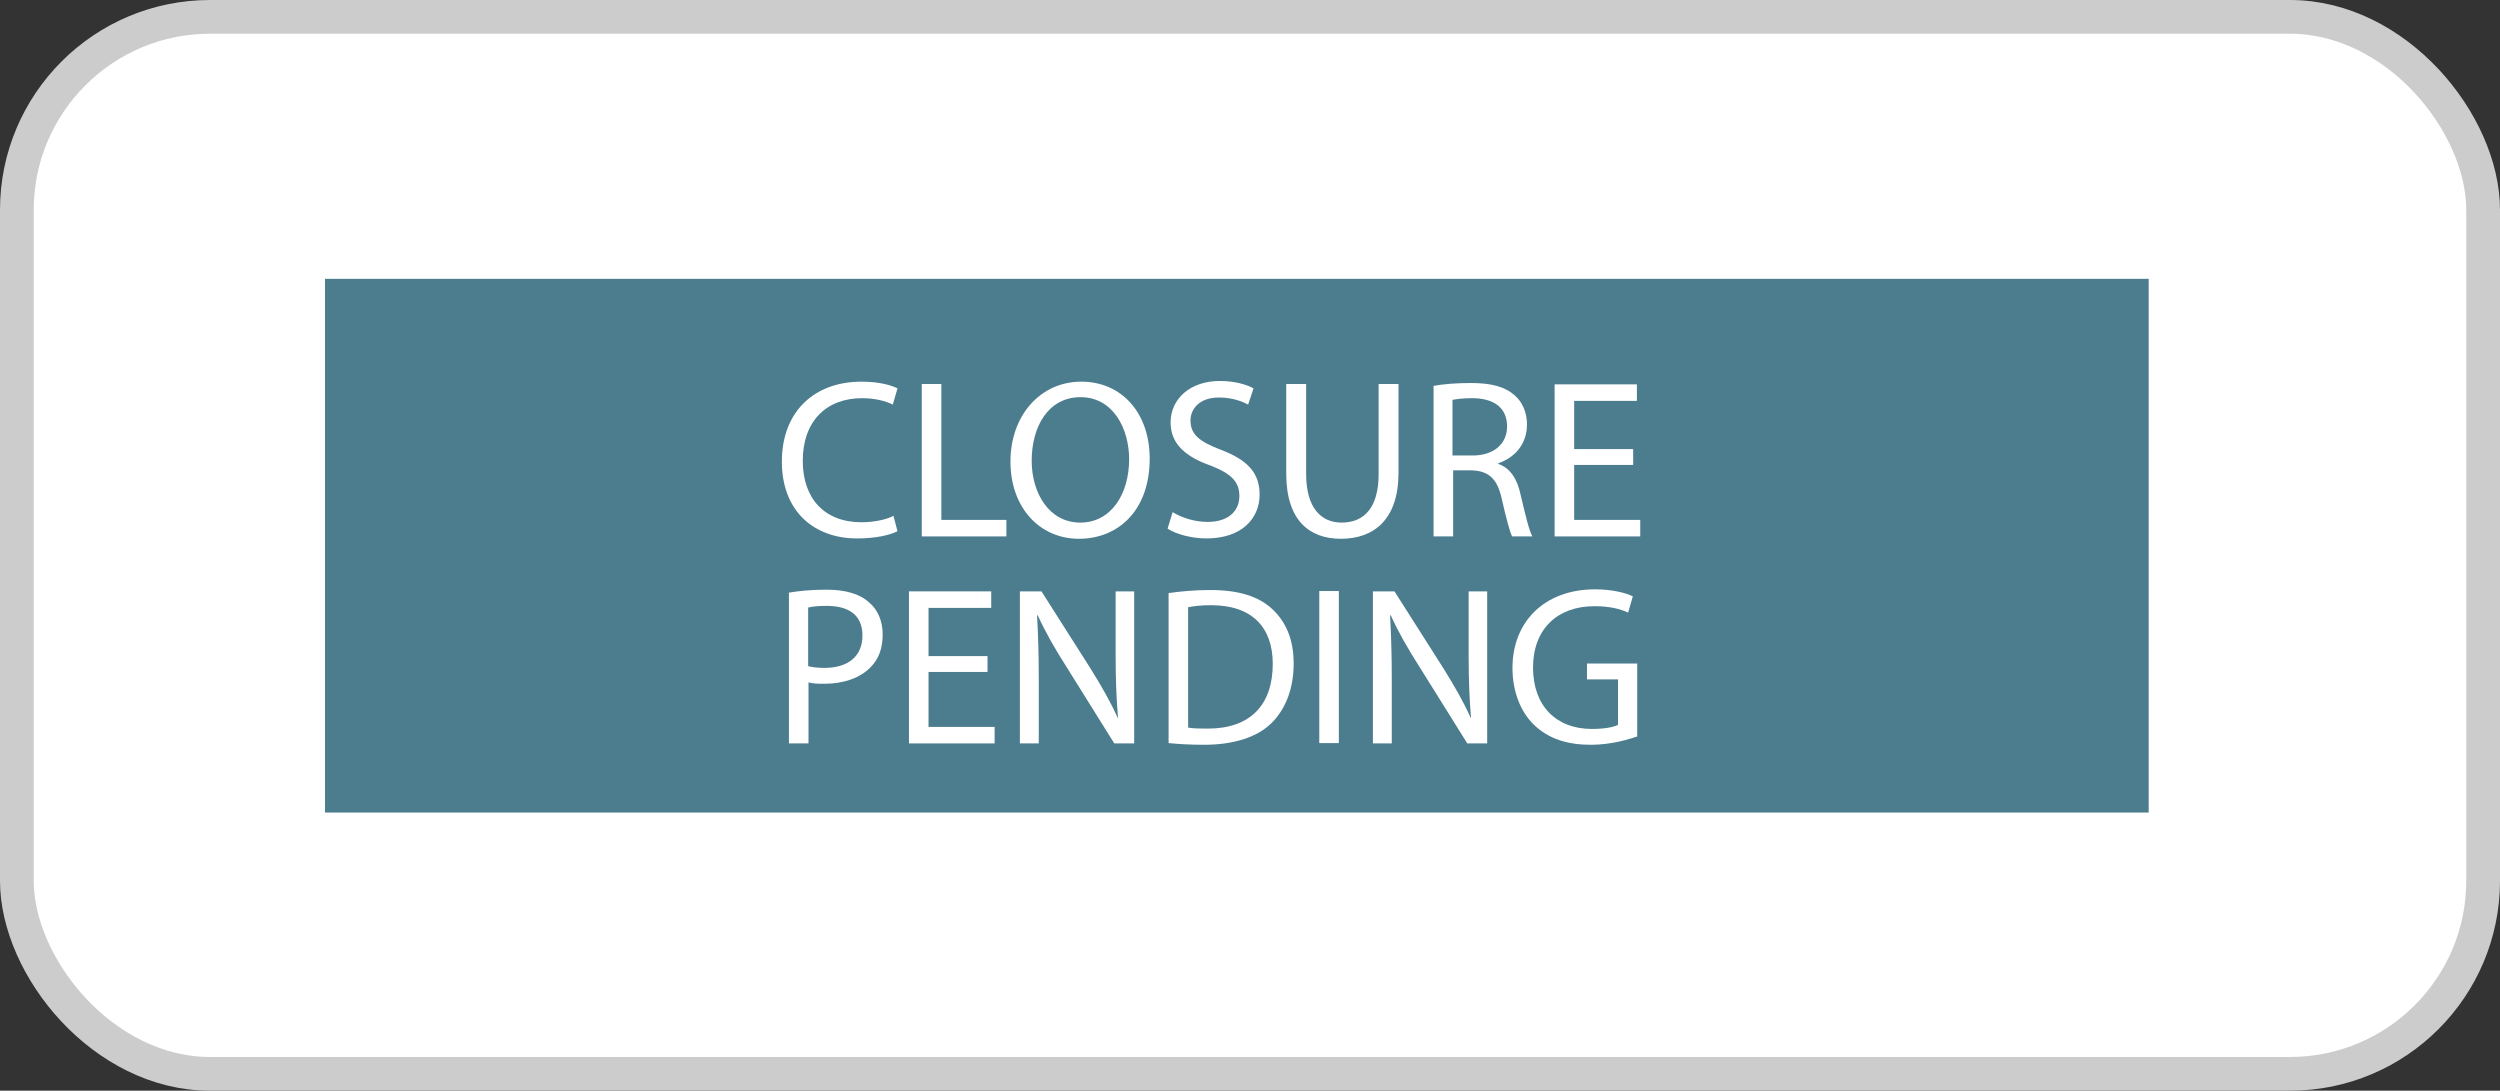
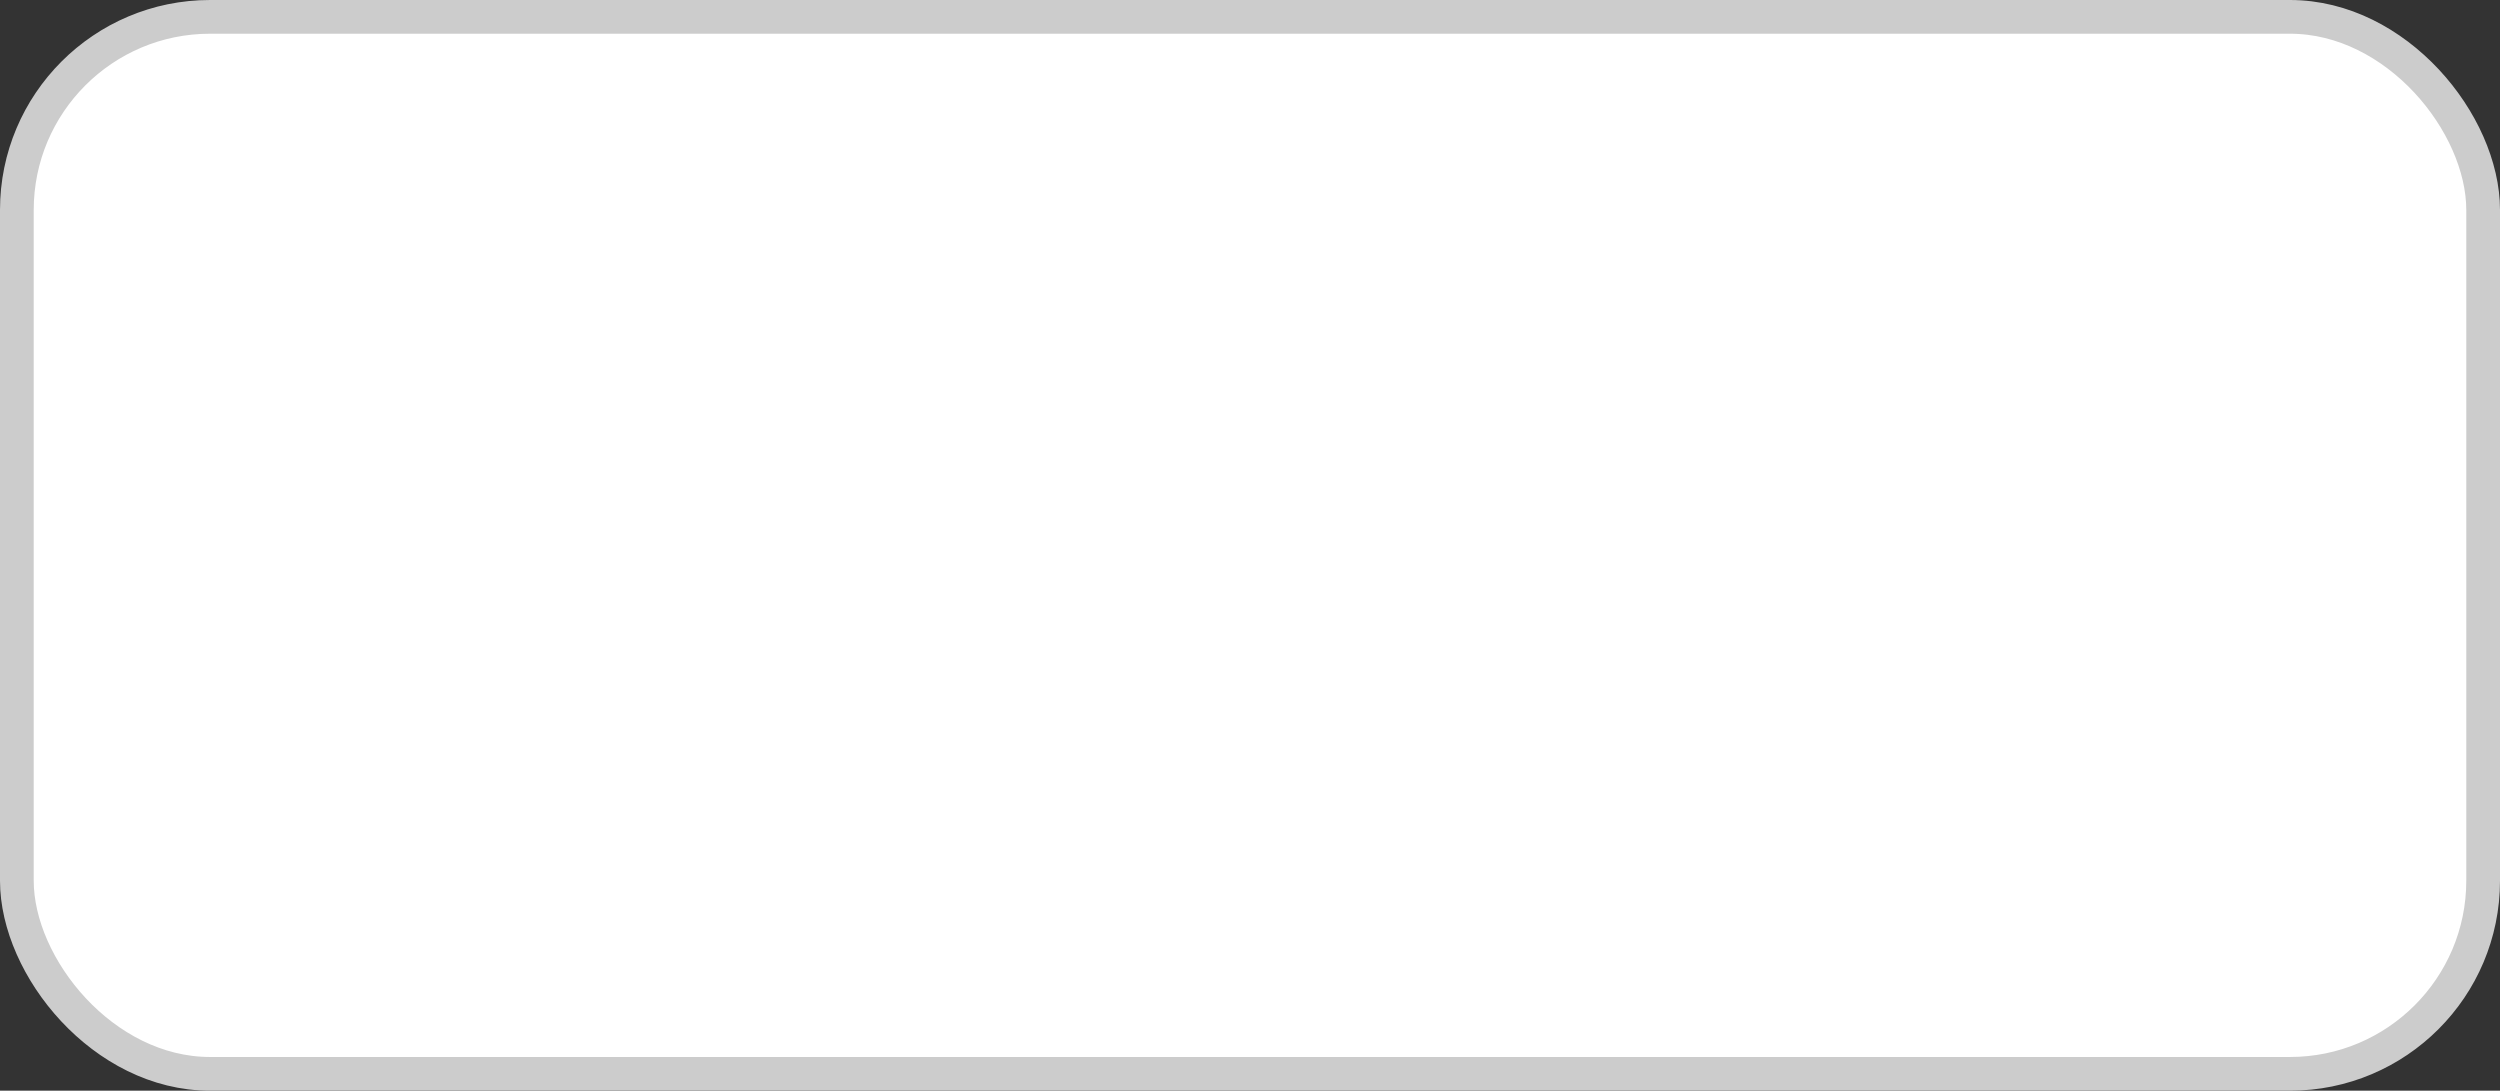
<svg xmlns="http://www.w3.org/2000/svg" id="Livello_2" viewBox="0 0 74.15 32.35">
  <rect x="0" y="0" width="74.15" height="32.35" fill="#333333" stroke="none" />
  <defs>
    <style>.cls-1{stroke:#ccc;stroke-miterlimit:10;}.cls-1,.cls-2{fill:#fff;}.cls-3{fill:#4b7d8f;}.cls-3,.cls-2{stroke-width:0px;}</style>
  </defs>
  <g id="Livello_1-2">
    <rect class="cls-1" x=".5" y=".5" width="73.15" height="31.35" rx="5.73" ry="5.73" />
-     <rect class="cls-3" x="9.64" y="8.27" width="54.09" height="15.83" />
    <path class="cls-2" d="m26.61,15.76c-.21.11-.64.21-1.19.21-1.27,0-2.23-.8-2.23-2.28s.96-2.37,2.36-2.37c.56,0,.92.12,1.07.2l-.14.48c-.22-.11-.54-.19-.91-.19-1.06,0-1.76.68-1.76,1.86,0,1.11.64,1.82,1.74,1.82.35,0,.72-.07.95-.19l.12.46Z" />
    <path class="cls-2" d="m27.34,11.39h.58v4.03h1.93v.49h-2.51v-4.51Z" />
    <path class="cls-2" d="m34.1,13.6c0,1.55-.94,2.38-2.1,2.38s-2.03-.92-2.03-2.29.89-2.37,2.1-2.37,2.03.94,2.03,2.28Zm-3.5.07c0,.96.52,1.83,1.44,1.83s1.45-.85,1.45-1.88c0-.9-.47-1.84-1.44-1.84s-1.45.89-1.45,1.88Z" />
    <path class="cls-2" d="m34.78,15.19c.26.16.64.29,1.04.29.6,0,.94-.31.94-.77,0-.42-.24-.66-.85-.9-.74-.26-1.19-.64-1.19-1.28,0-.7.58-1.23,1.46-1.23.46,0,.8.11,1,.22l-.16.48c-.15-.08-.45-.21-.86-.21-.62,0-.85.37-.85.68,0,.42.27.63.9.87.76.29,1.15.66,1.15,1.33,0,.7-.52,1.3-1.58,1.3-.44,0-.91-.13-1.15-.29l.15-.49Z" />
    <path class="cls-2" d="m38.74,11.39v2.67c0,1.01.45,1.44,1.05,1.44.67,0,1.1-.44,1.1-1.44v-2.67h.59v2.63c0,1.39-.73,1.96-1.71,1.96-.92,0-1.62-.53-1.62-1.93v-2.66h.59Z" />
    <path class="cls-2" d="m42.5,11.45c.29-.06.72-.09,1.12-.09.62,0,1.02.11,1.31.37.23.2.36.51.36.86,0,.6-.38.99-.85,1.15v.02c.35.12.56.44.66.91.15.63.25,1.06.35,1.24h-.6c-.07-.13-.17-.52-.3-1.08-.13-.62-.38-.86-.9-.88h-.55v1.96h-.58v-4.46Zm.58,2.06h.6c.62,0,1.02-.34,1.02-.86,0-.58-.42-.84-1.04-.84-.28,0-.48.03-.58.05v1.65Z" />
    <path class="cls-2" d="m48.44,13.79h-1.75v1.63h1.96v.49h-2.54v-4.51h2.44v.49h-1.86v1.43h1.75v.48Z" />
    <path class="cls-2" d="m23.39,17.58c.28-.05.65-.09,1.12-.09.58,0,1,.13,1.27.38.25.21.4.54.4.95s-.12.73-.35.96c-.31.33-.81.5-1.38.5-.17,0-.33,0-.47-.04v1.81h-.58v-4.46Zm.58,2.18c.13.03.29.05.48.05.7,0,1.13-.34,1.13-.96s-.42-.88-1.06-.88c-.25,0-.45.02-.55.05v1.75Z" />
    <path class="cls-2" d="m29.29,19.93h-1.75v1.63h1.96v.49h-2.54v-4.51h2.44v.49h-1.86v1.43h1.75v.48Z" />
    <path class="cls-2" d="m30.25,22.05v-4.51h.64l1.45,2.28c.33.53.6,1,.81,1.47h.01c-.05-.61-.07-1.16-.07-1.86v-1.89h.55v4.51h-.59l-1.43-2.29c-.32-.5-.62-1.02-.84-1.51h-.02c.03.58.05,1.12.05,1.87v1.93h-.55Z" />
    <path class="cls-2" d="m34.66,17.59c.36-.05.78-.09,1.24-.09.84,0,1.43.19,1.83.56.4.37.64.89.64,1.62s-.23,1.34-.65,1.76c-.42.42-1.12.65-2,.65-.42,0-.76-.02-1.06-.05v-4.44Zm.58,3.99c.15.03.36.03.59.03,1.25,0,1.92-.7,1.92-1.92,0-1.07-.6-1.74-1.83-1.74-.3,0-.53.03-.68.06v3.56Z" />
-     <path class="cls-2" d="m39.71,17.53v4.51h-.58v-4.51h.58Z" />
    <path class="cls-2" d="m40.72,22.05v-4.51h.64l1.45,2.28c.33.53.6,1,.81,1.47h.01c-.05-.61-.07-1.16-.07-1.86v-1.89h.55v4.51h-.59l-1.43-2.29c-.32-.5-.62-1.02-.84-1.51h-.02c.03.58.05,1.12.05,1.87v1.93h-.55Z" />
    <path class="cls-2" d="m48.57,21.84c-.26.09-.78.25-1.39.25-.68,0-1.25-.17-1.69-.6-.39-.38-.63-.98-.63-1.68,0-1.35.93-2.33,2.45-2.33.52,0,.93.11,1.12.21l-.14.48c-.24-.11-.54-.19-1-.19-1.1,0-1.82.68-1.82,1.82s.69,1.82,1.74,1.82c.38,0,.64-.05.78-.12v-1.35h-.92v-.47h1.49v2.17Z" />
  </g>
</svg>